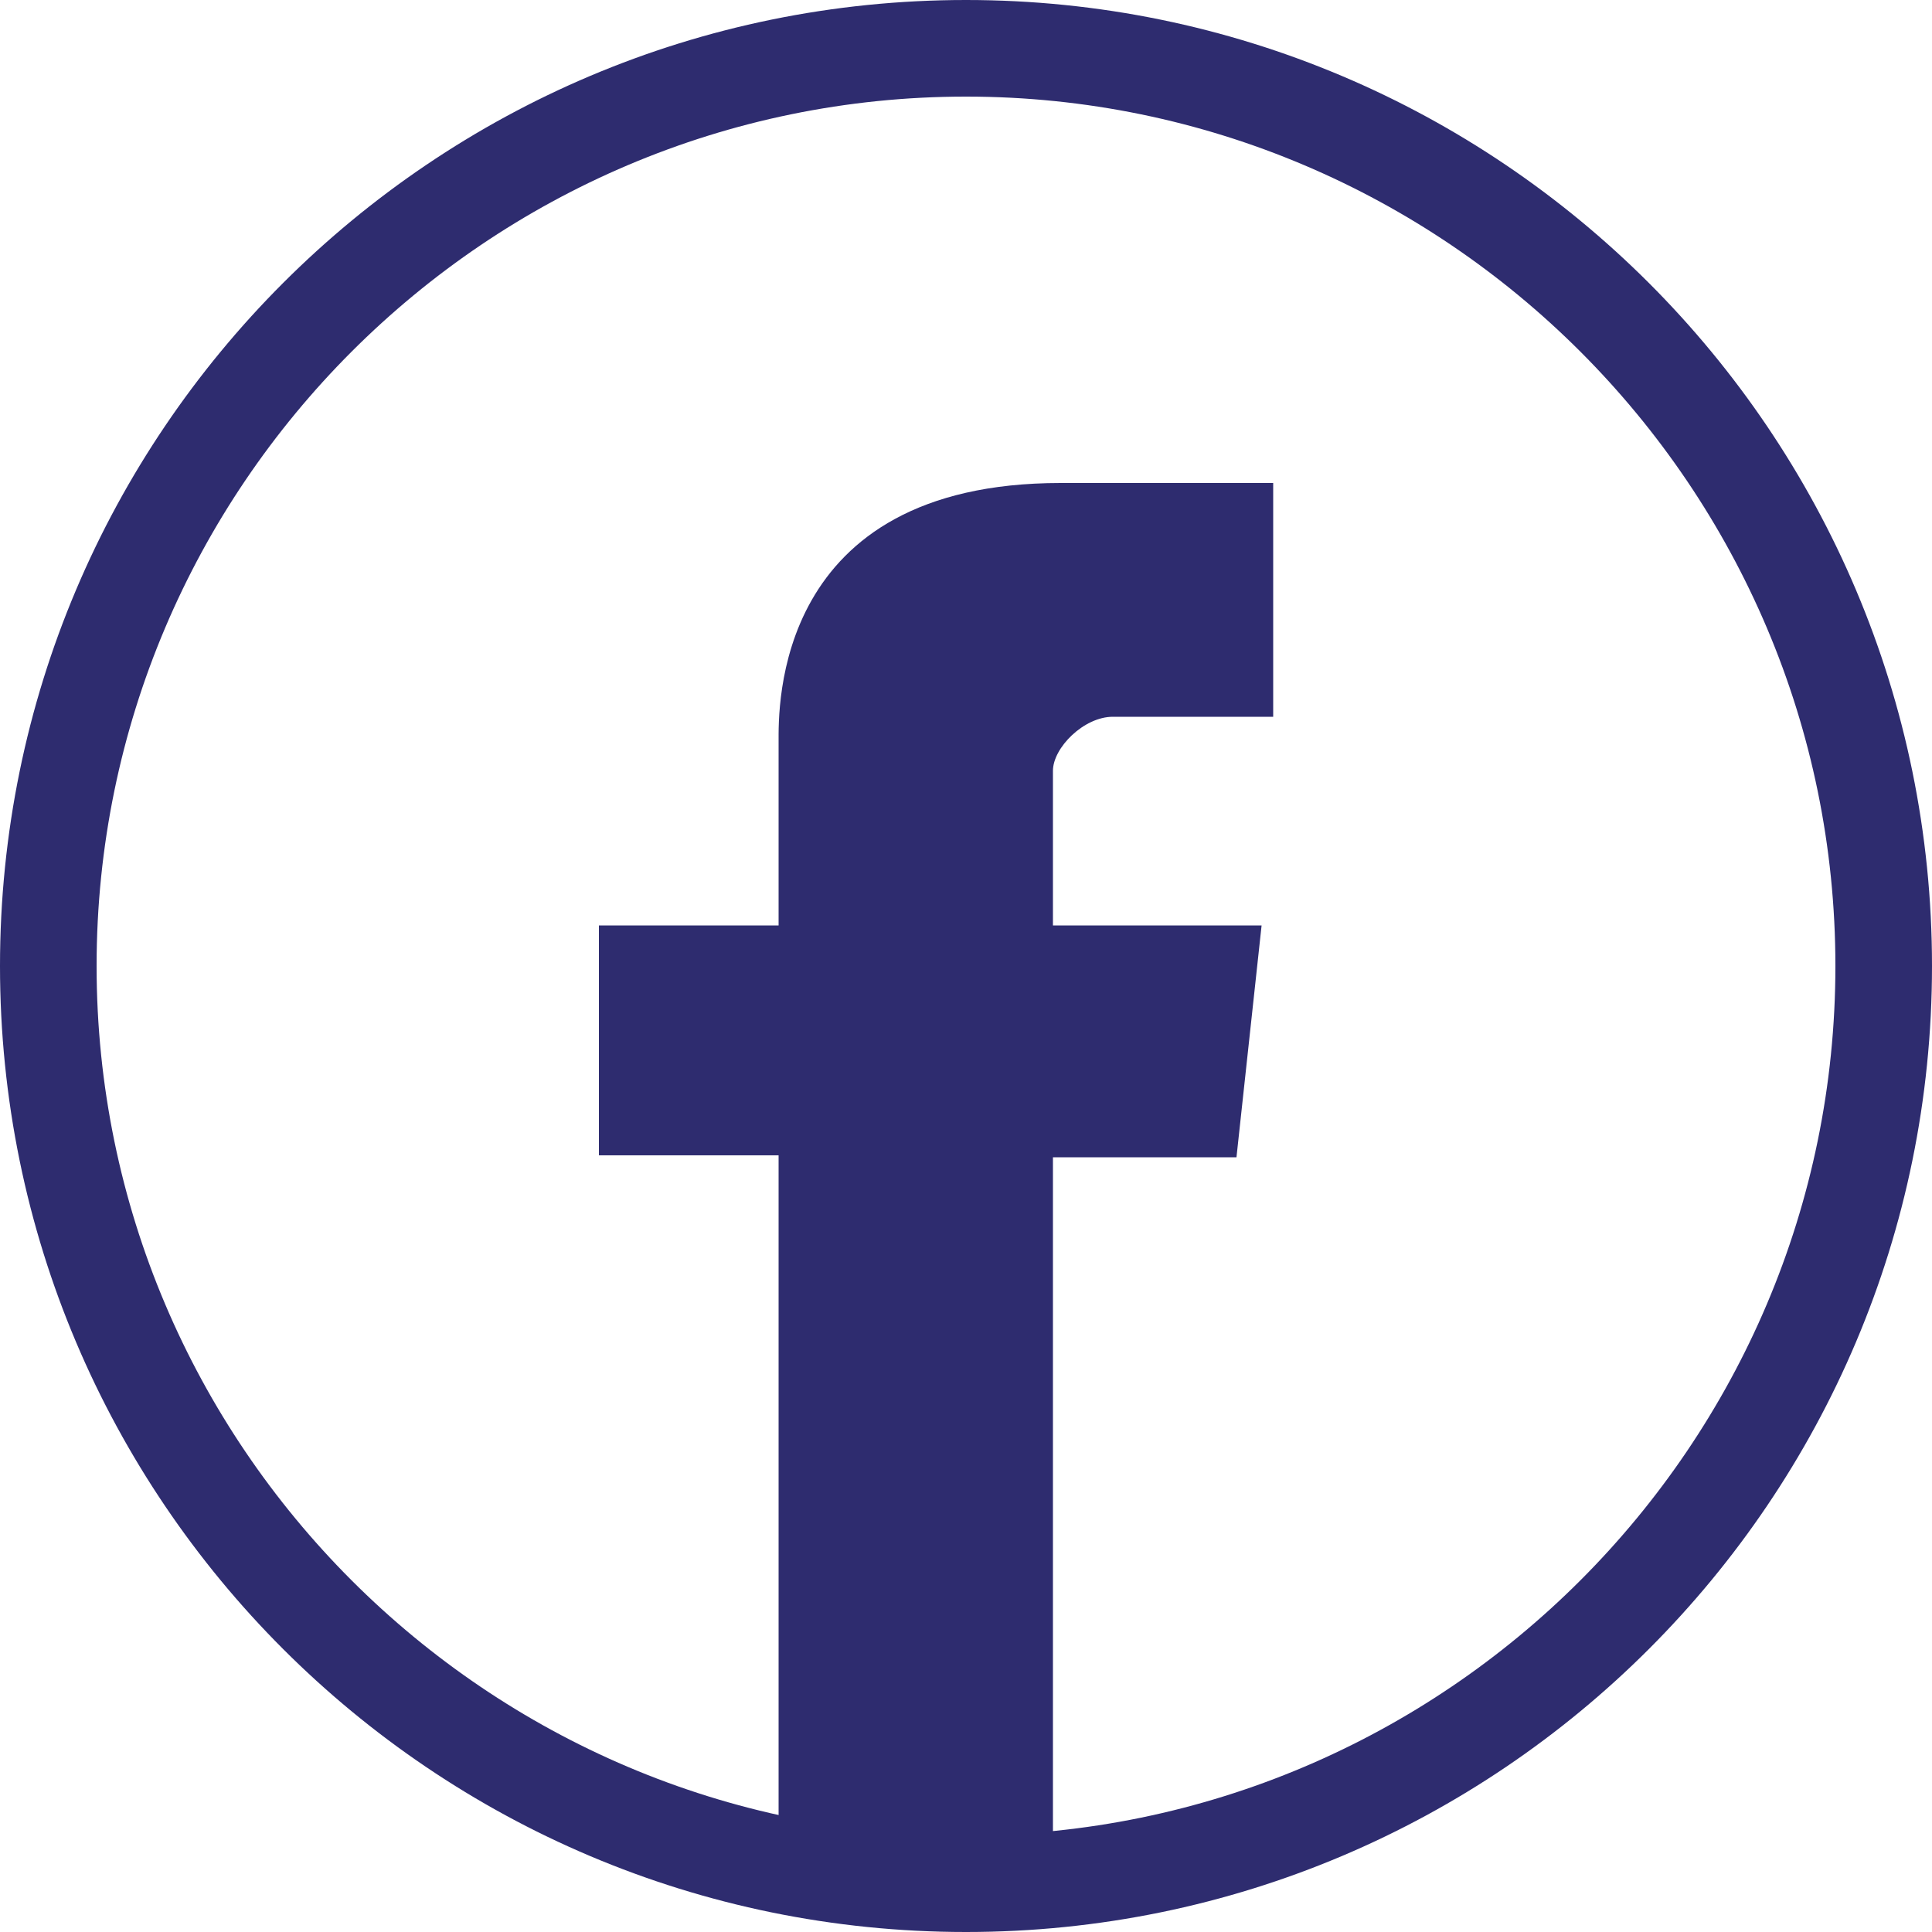
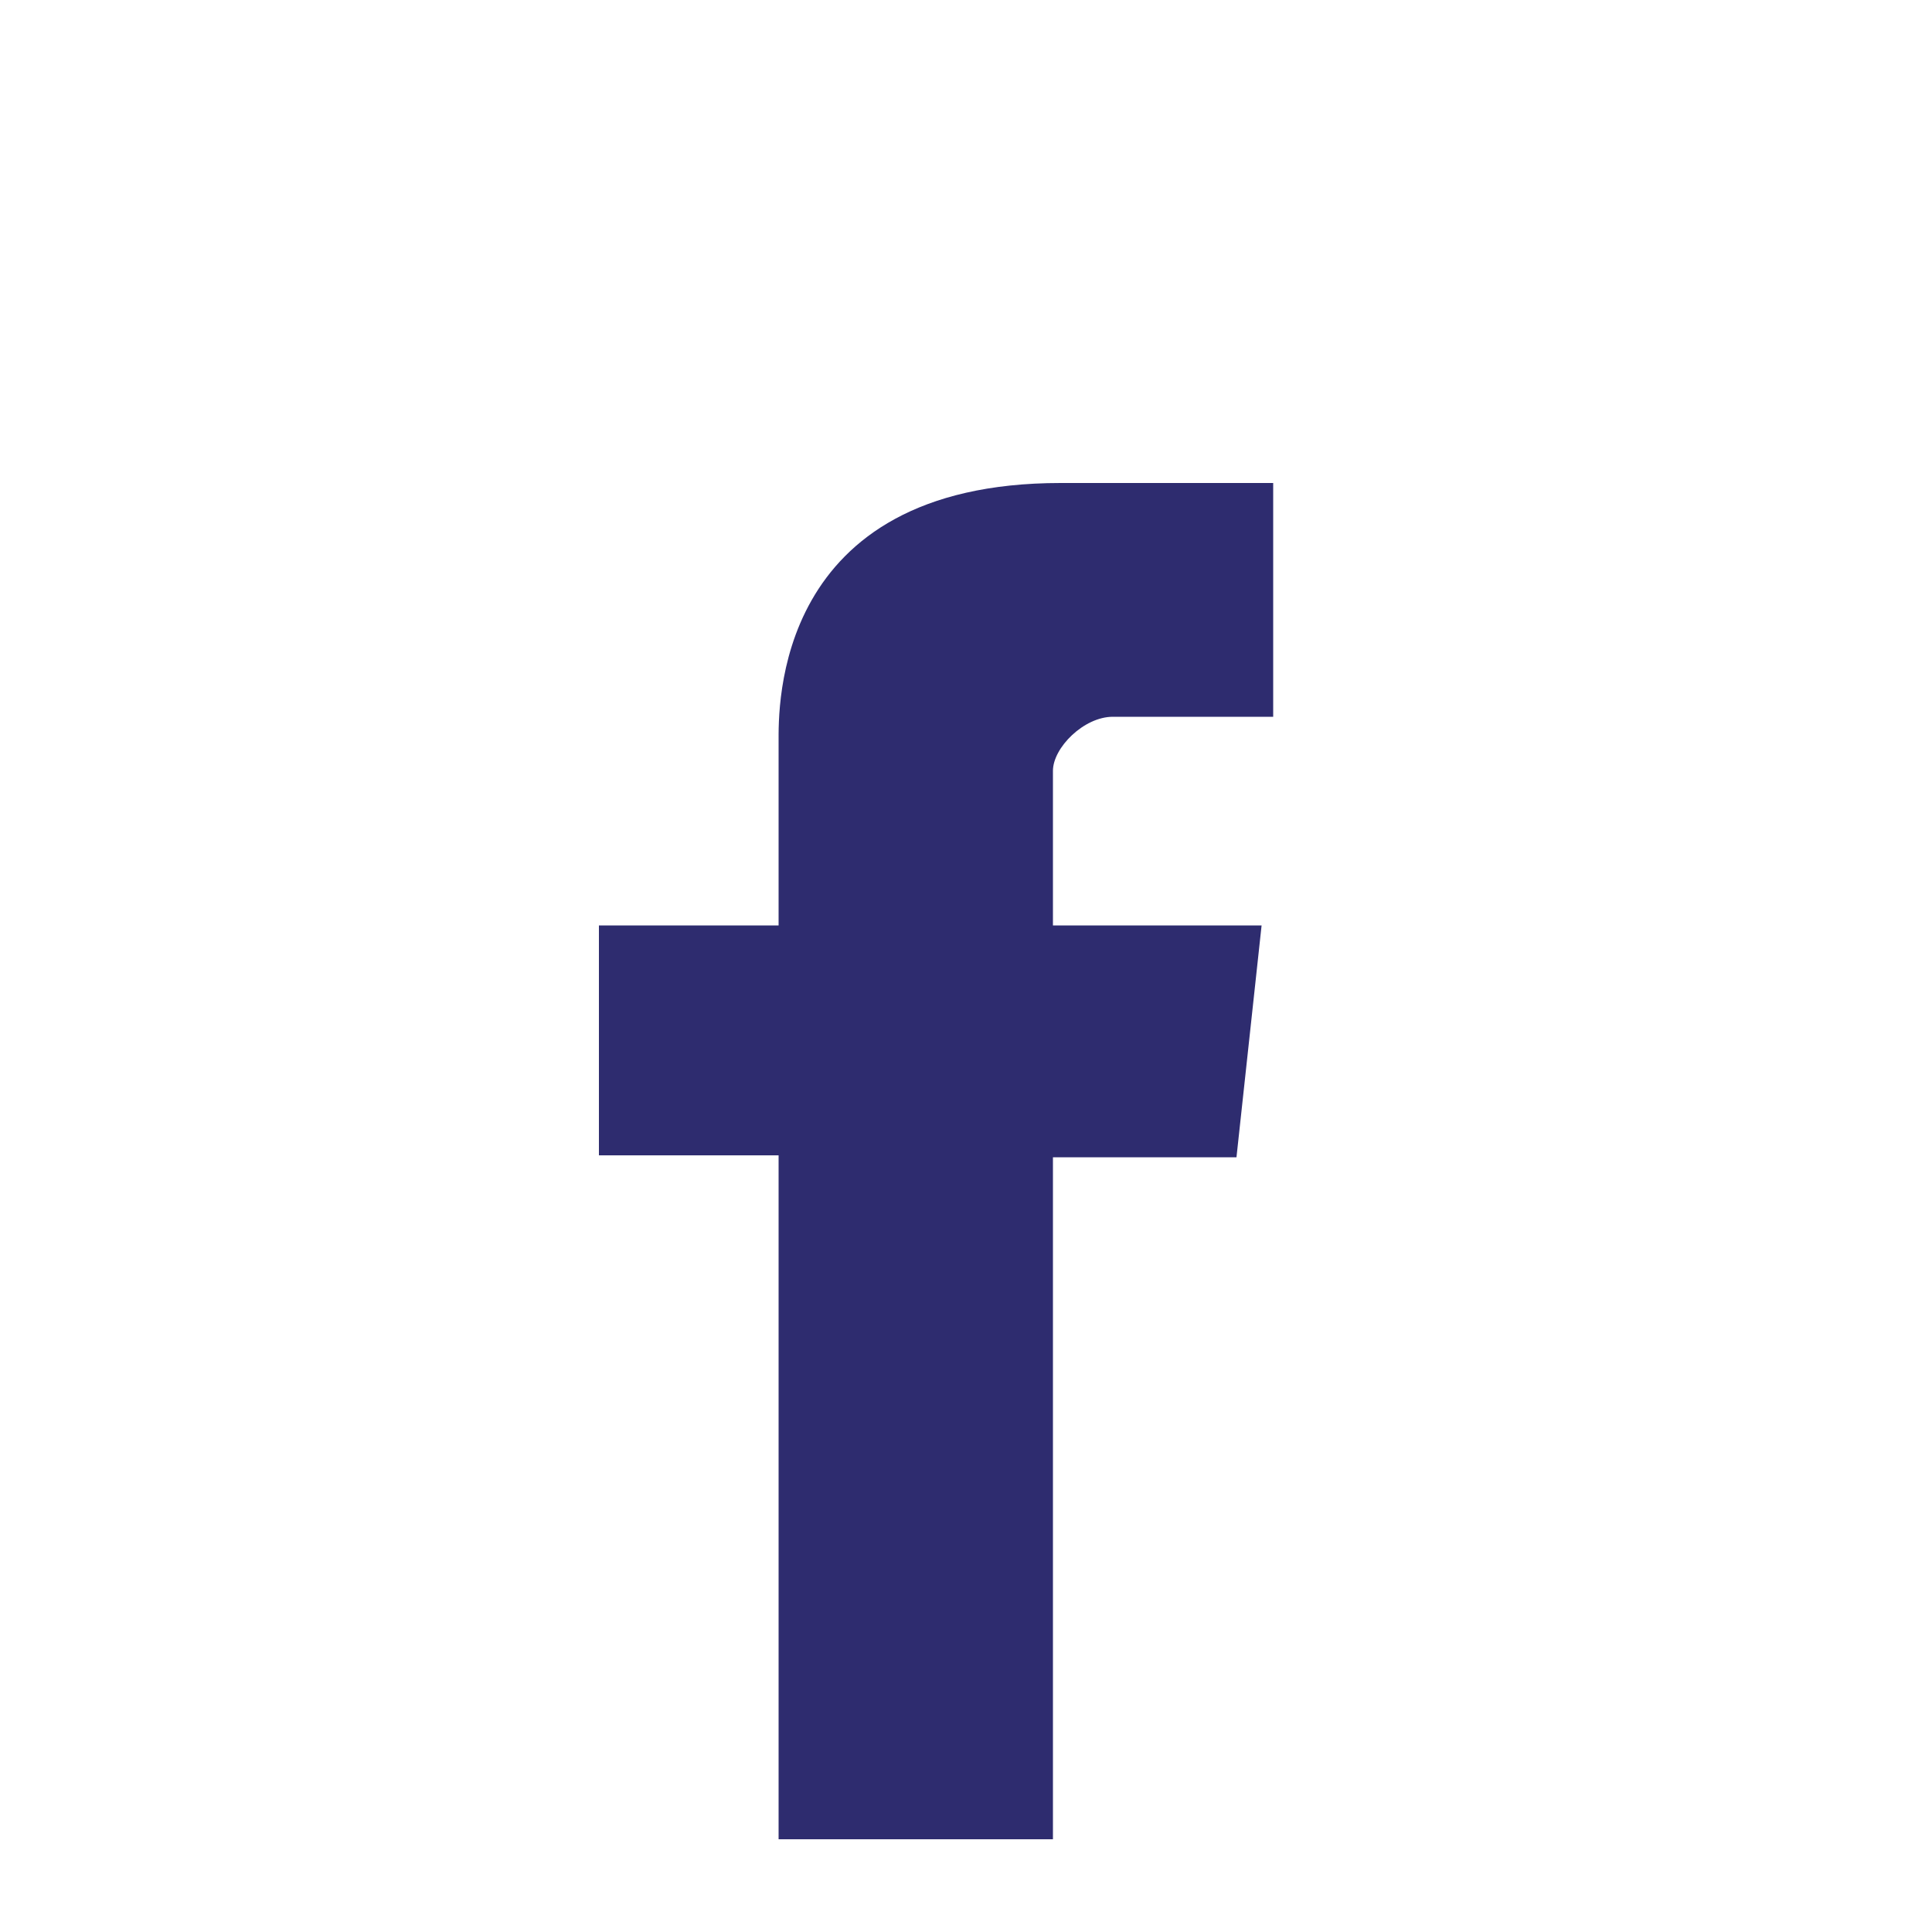
<svg xmlns="http://www.w3.org/2000/svg" id="Calque_1" version="1.1" viewBox="0 0 100 100">
  <defs>
    <style>
      .st0 {
        fill: #2e2c6f;
      }
    </style>
  </defs>
  <path class="st0" d="M40.3,95.1v-35.3h-9.3v-11.9h9.3v-9.5c0-1.7-.3-13.4,14.6-13.4h11v12.1h-8.3c-1.5,0-3.1,1.6-3.1,2.8v8h10.8l-1.3,12h-9.5v35.3h-14.2Z" />
-   <path class="st0" d="M50,100C22.4,100,0,77.6,0,50S22.4,0,50,0s50,22.4,50,50-22.4,50-50,50ZM50,5C25.2,5,5,25.2,5,50s20.2,45,45,45,45-20.2,45-45S74.8,5,50,5Z" />
</svg>